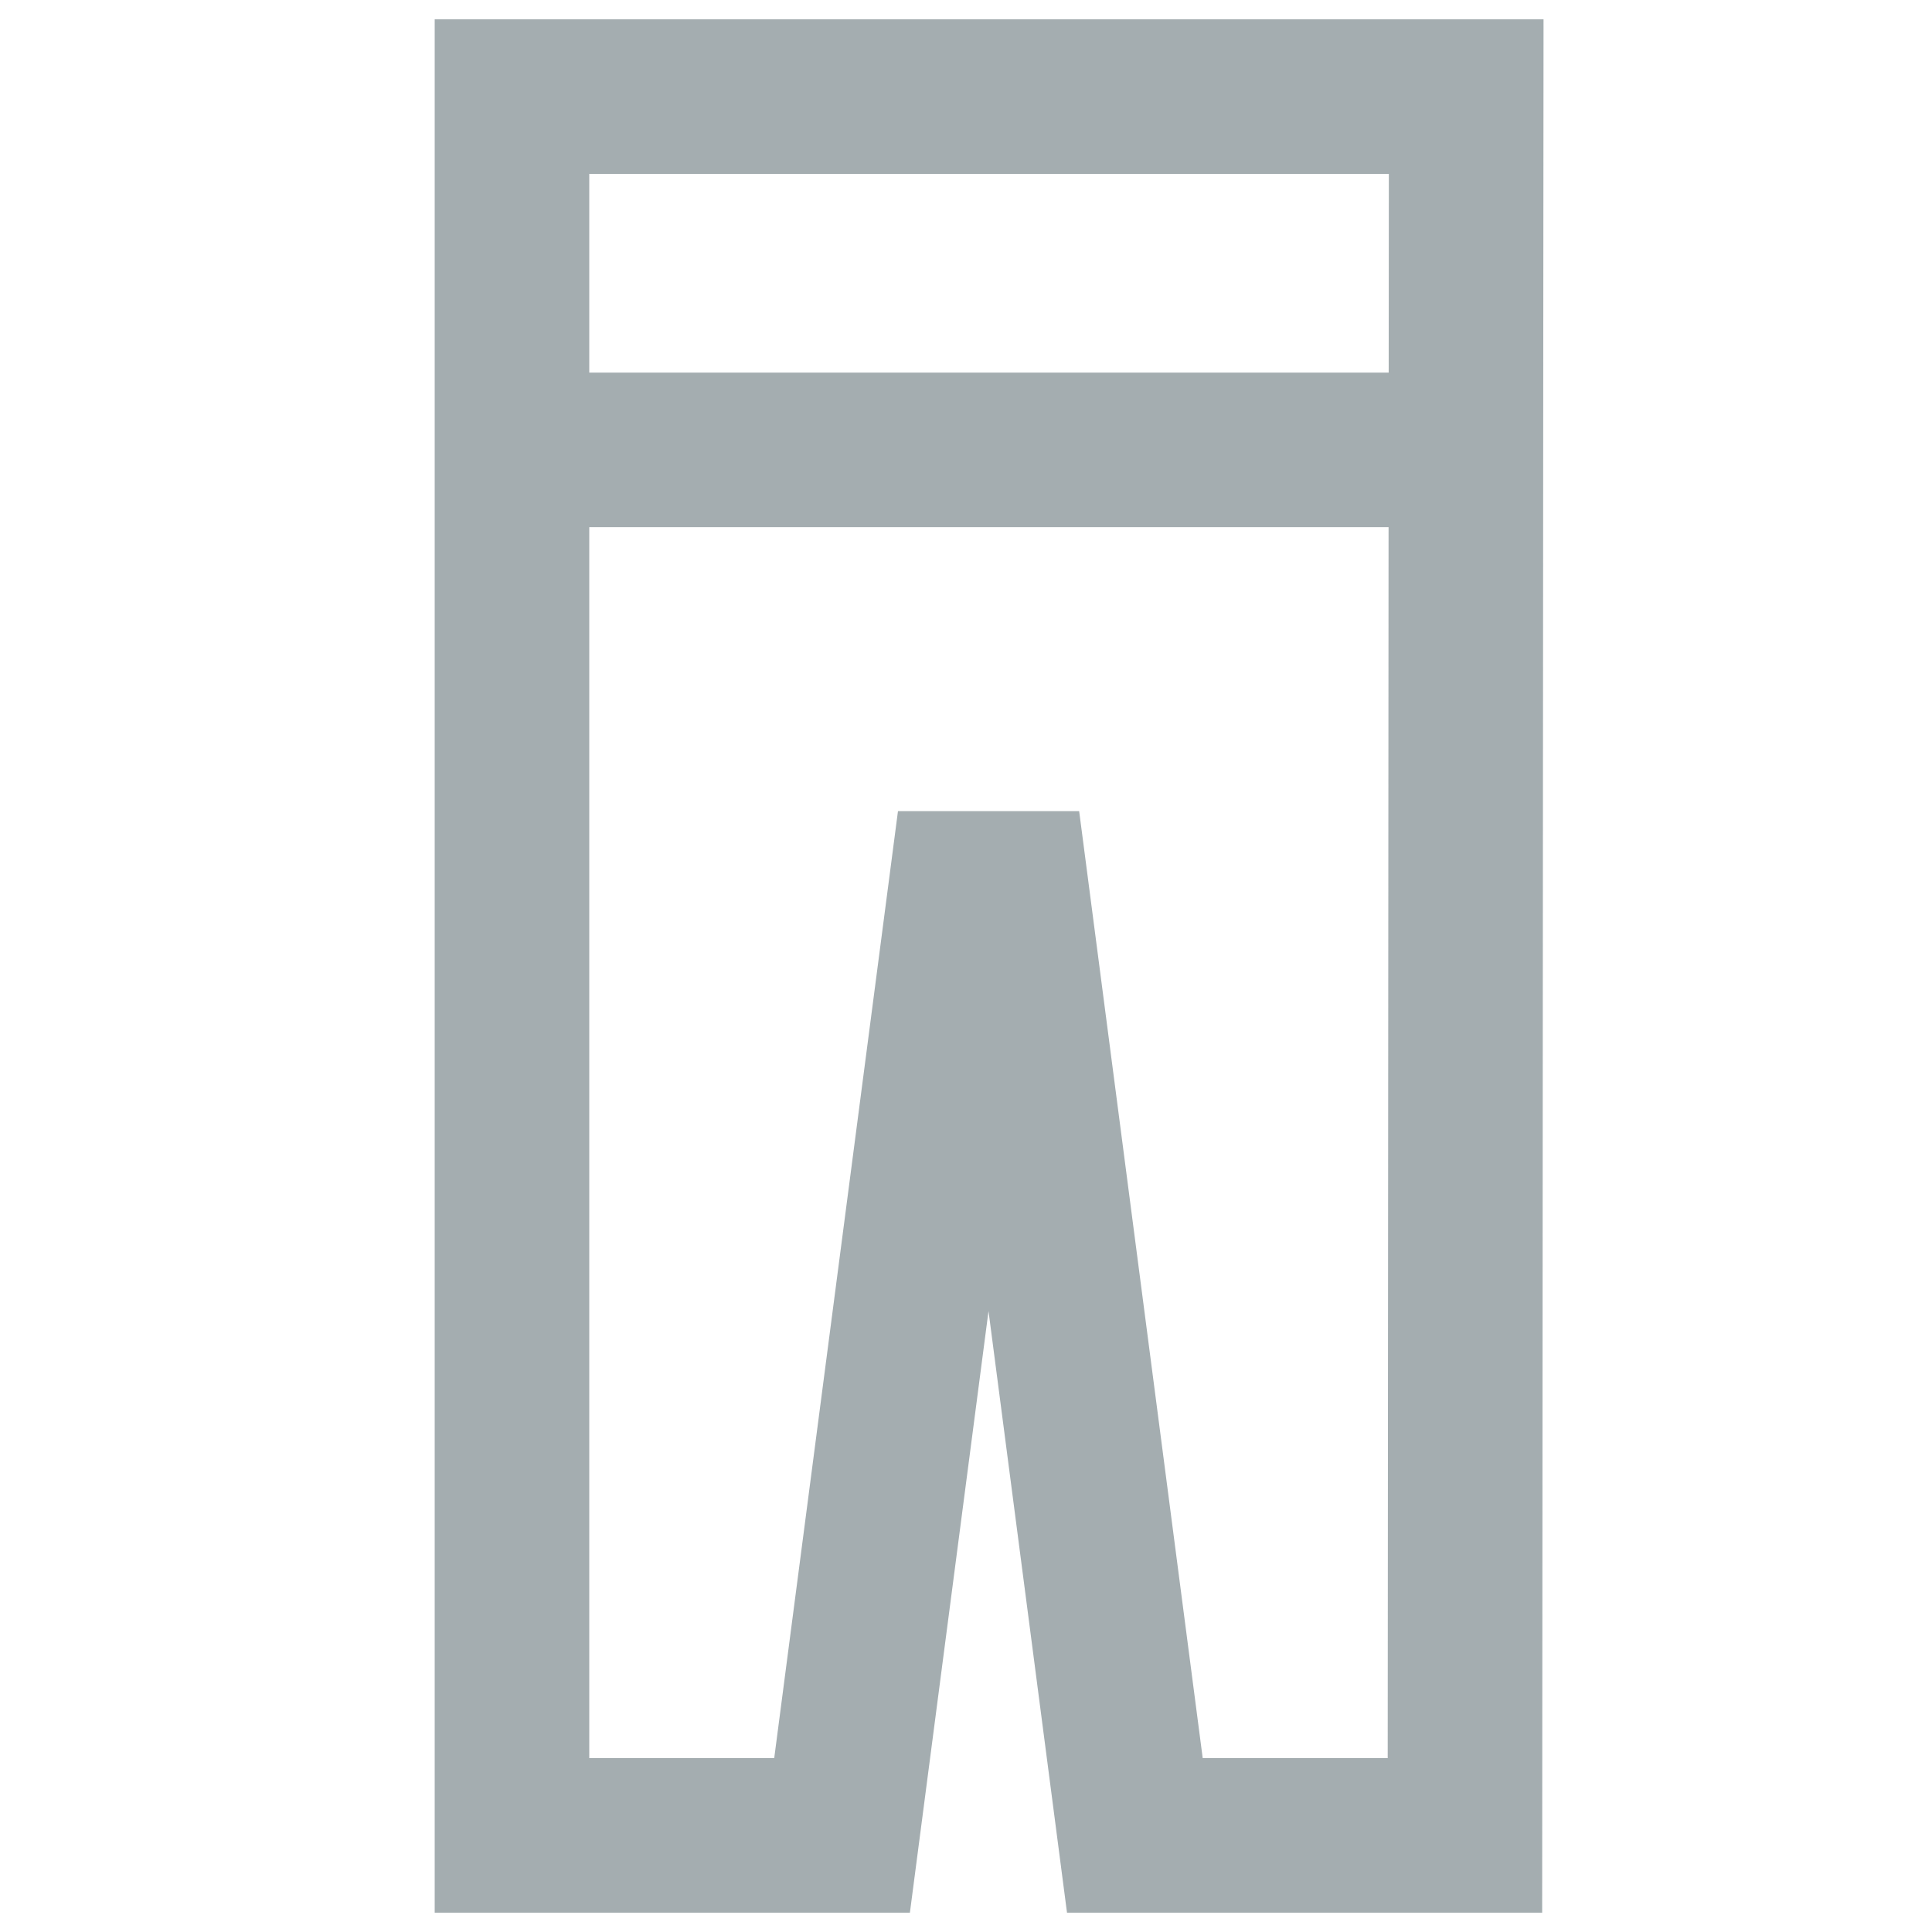
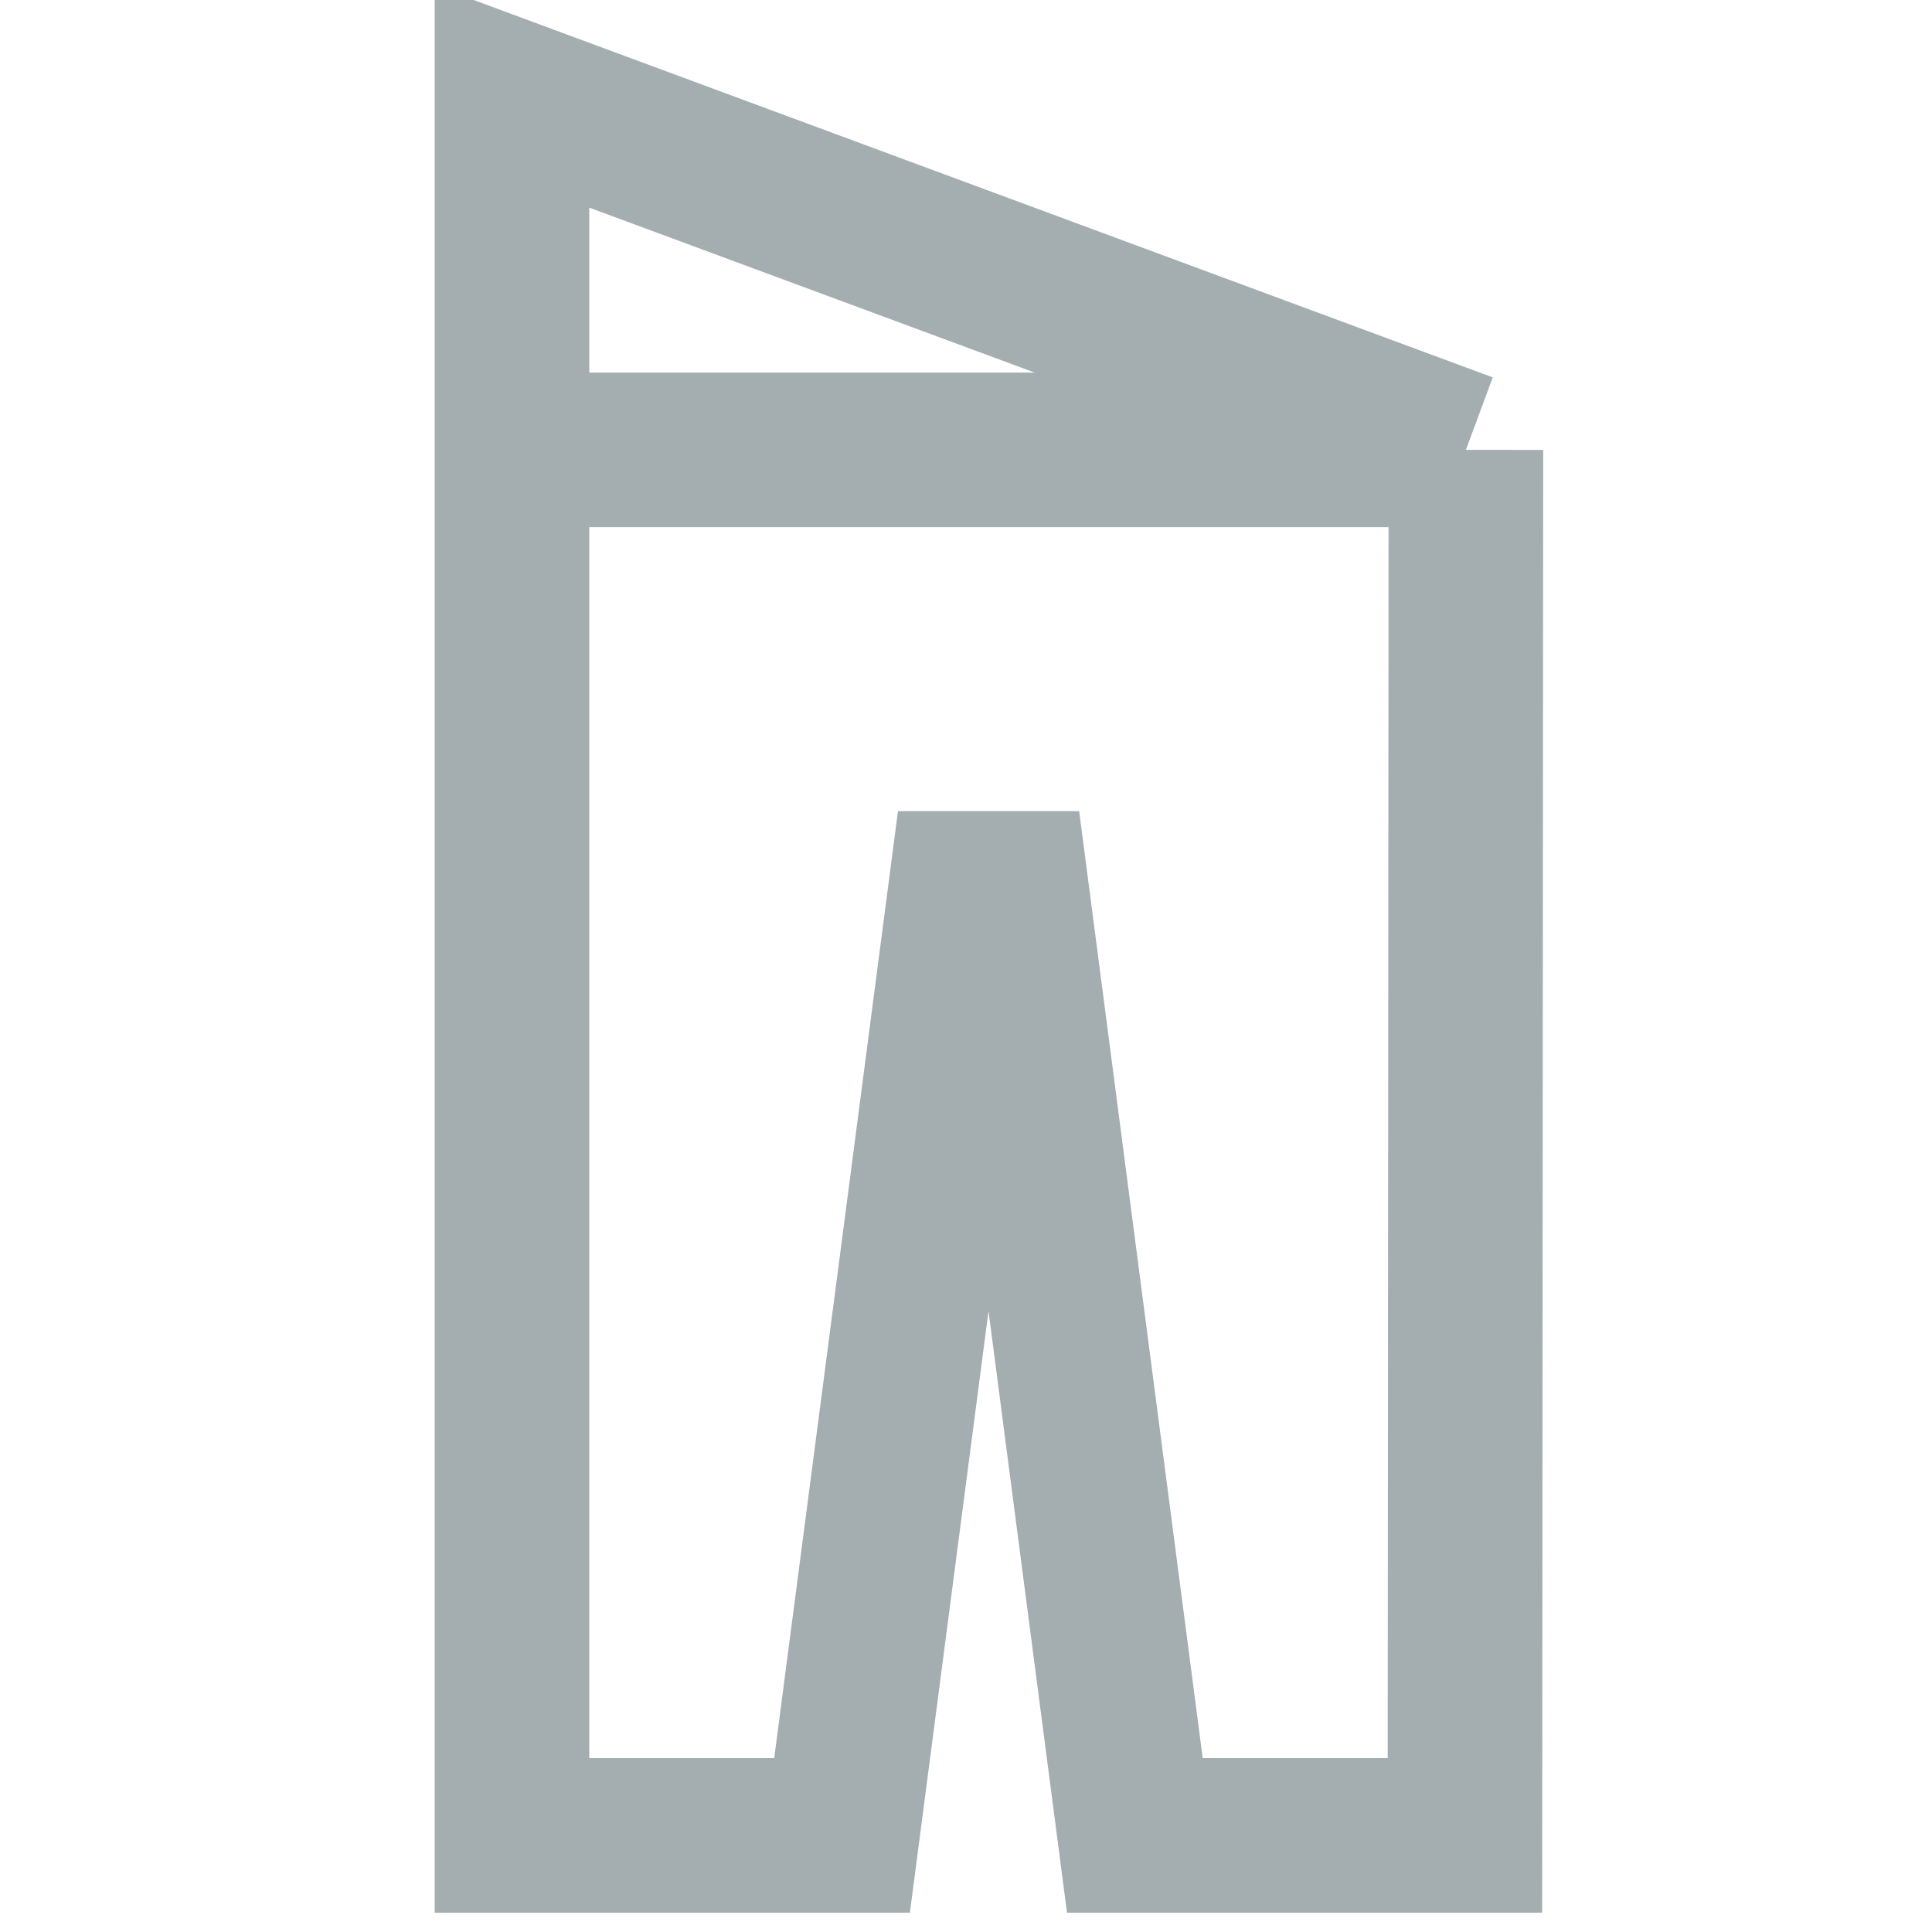
<svg xmlns="http://www.w3.org/2000/svg" fill="none" height="20" viewBox="0 0 20 20" width="20">
  <g opacity="0.7">
-     <path d="M5.3 4.657V19H8.717L9.998 9.197H10.469L11.748 19H15.165L15.175 4.657M5.3 4.657V1H15.178L15.175 4.657M5.3 4.657H15.175" stroke="#7D8A8F" stroke-miterlimit="10" stroke-width="1.6" />
+     <path d="M5.3 4.657V19H8.717L9.998 9.197H10.469L11.748 19H15.165L15.175 4.657M5.3 4.657V1L15.175 4.657M5.3 4.657H15.175" stroke="#7D8A8F" stroke-miterlimit="10" stroke-width="1.6" />
  </g>
</svg>